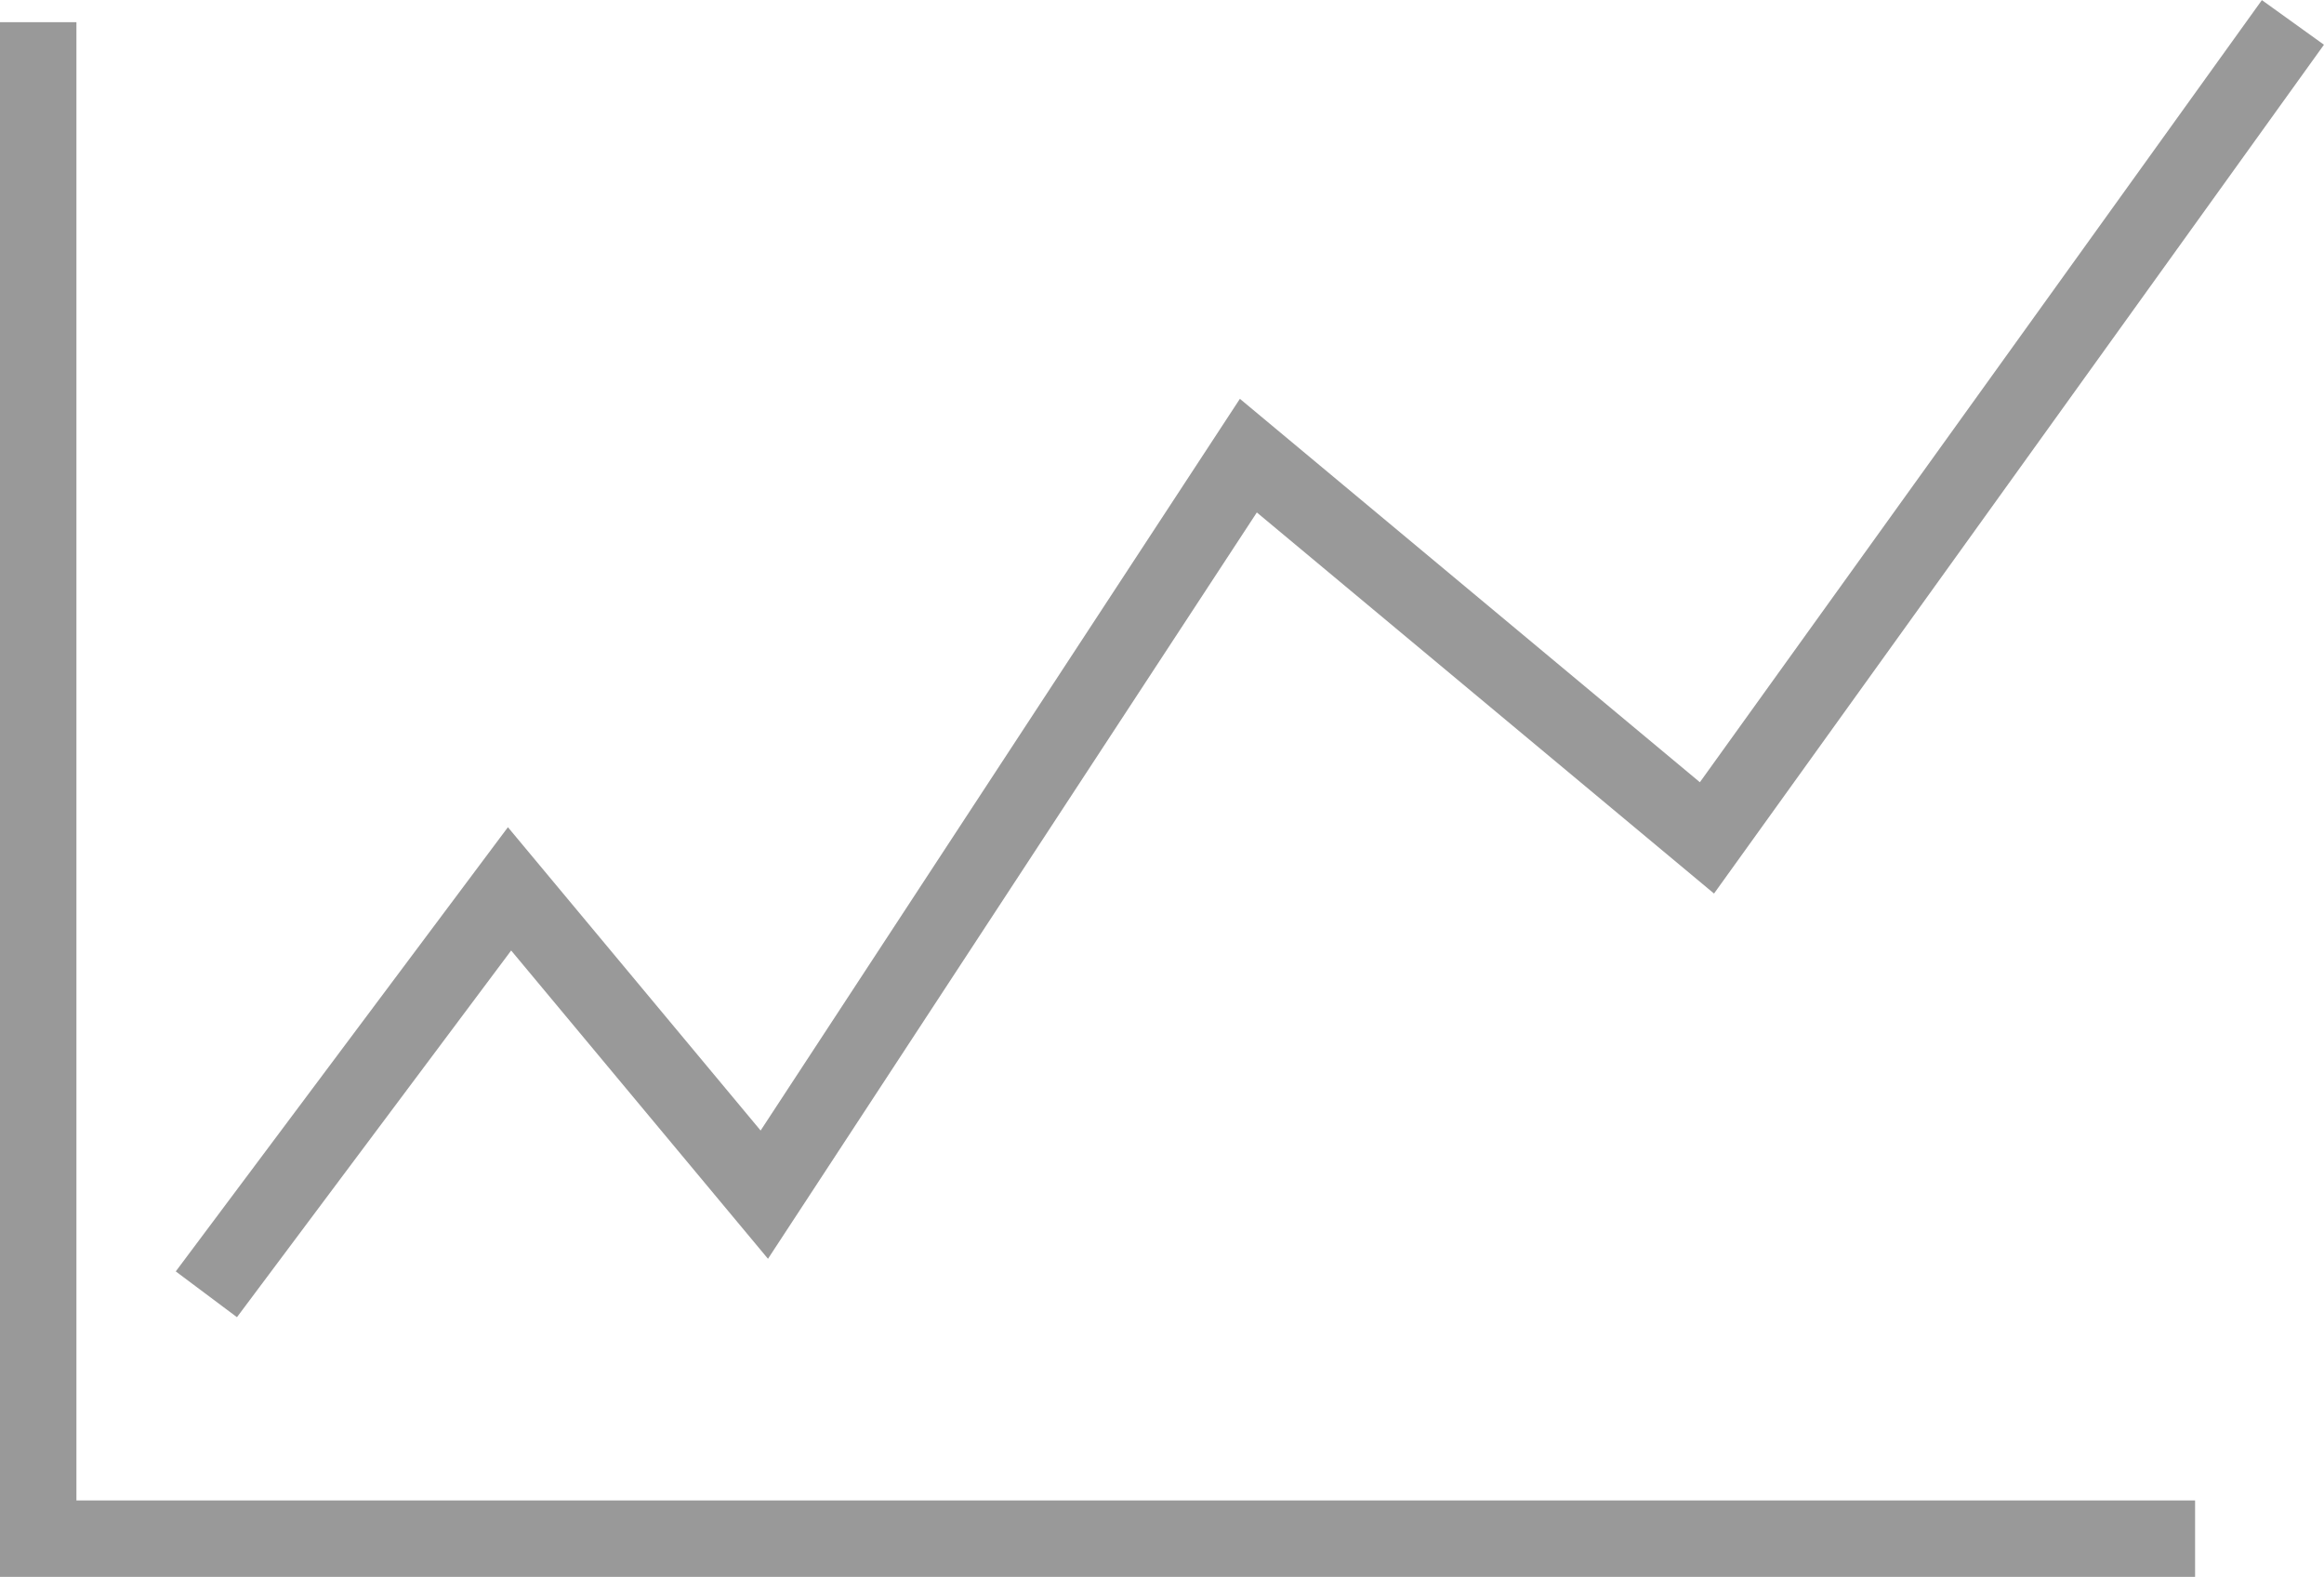
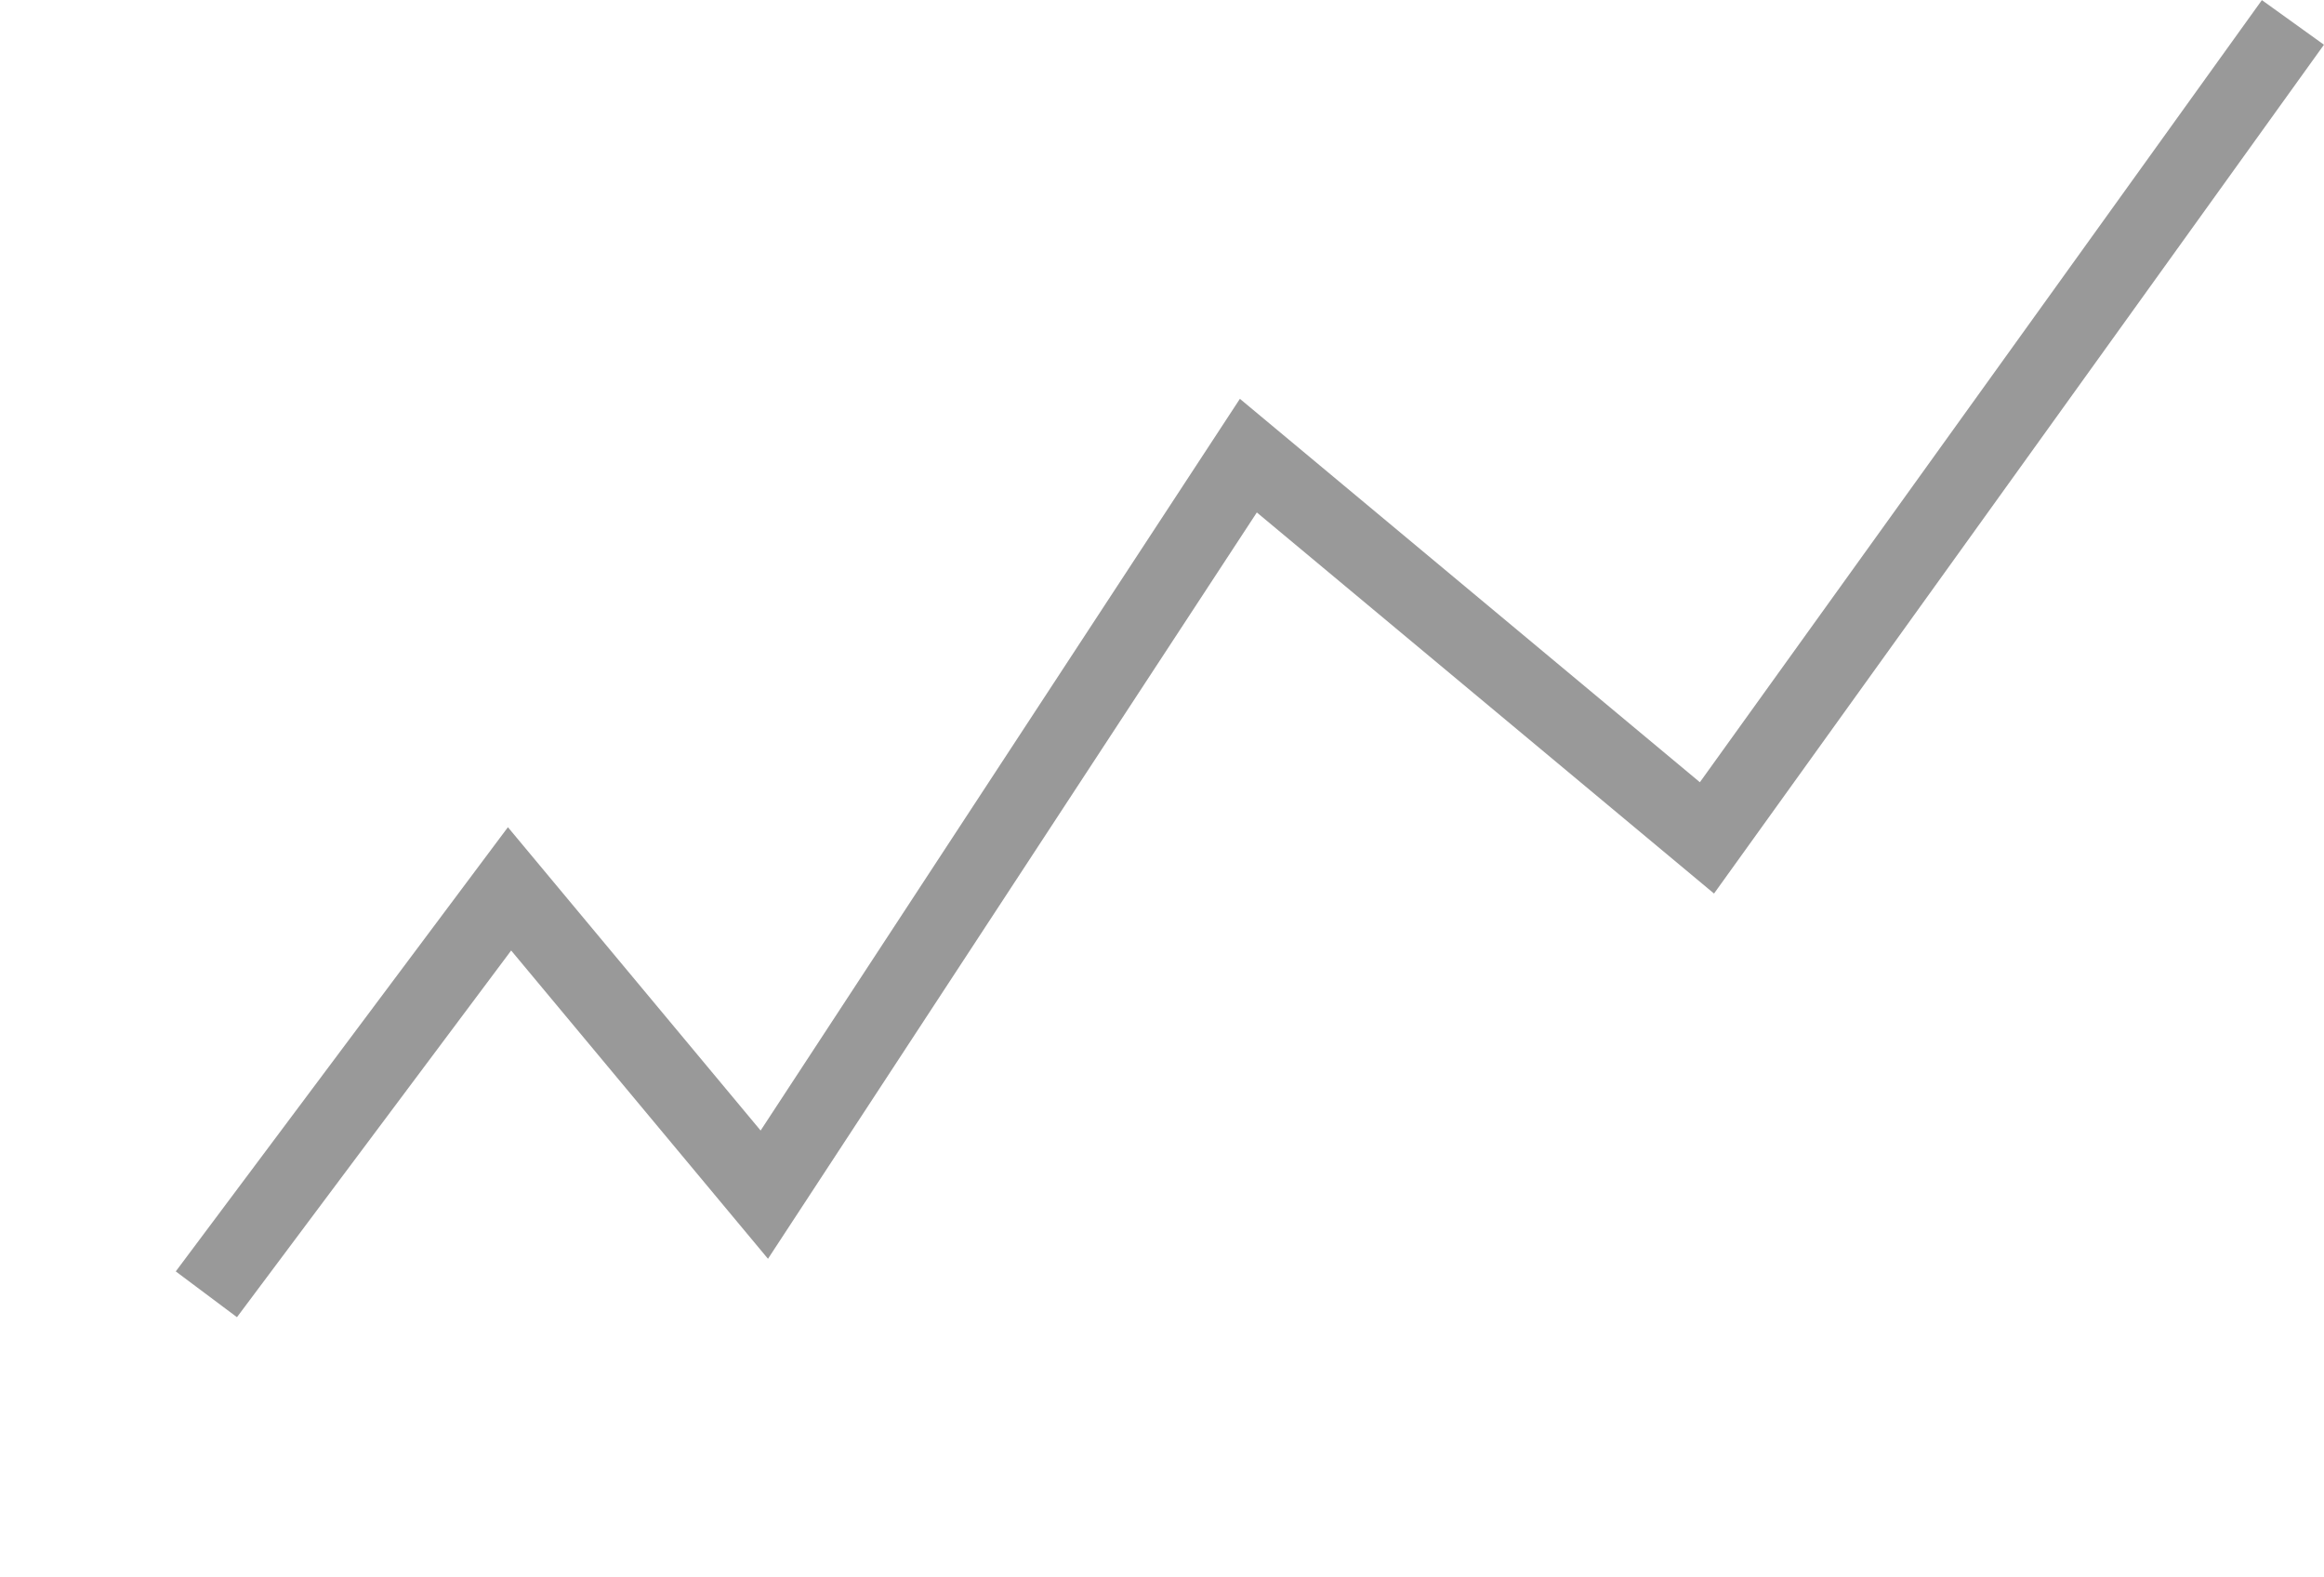
<svg xmlns="http://www.w3.org/2000/svg" viewBox="0 0 91.22 61.88">
  <g fill="none" stroke="#999" stroke-miterlimit="10" stroke-width="3">
-     <path d="m1.5.87v59.51h84.66" />
    <path d="m8.1 50.79 11.9-15.91 10 12 19-29 18 15 23-32" />
  </g>
</svg>